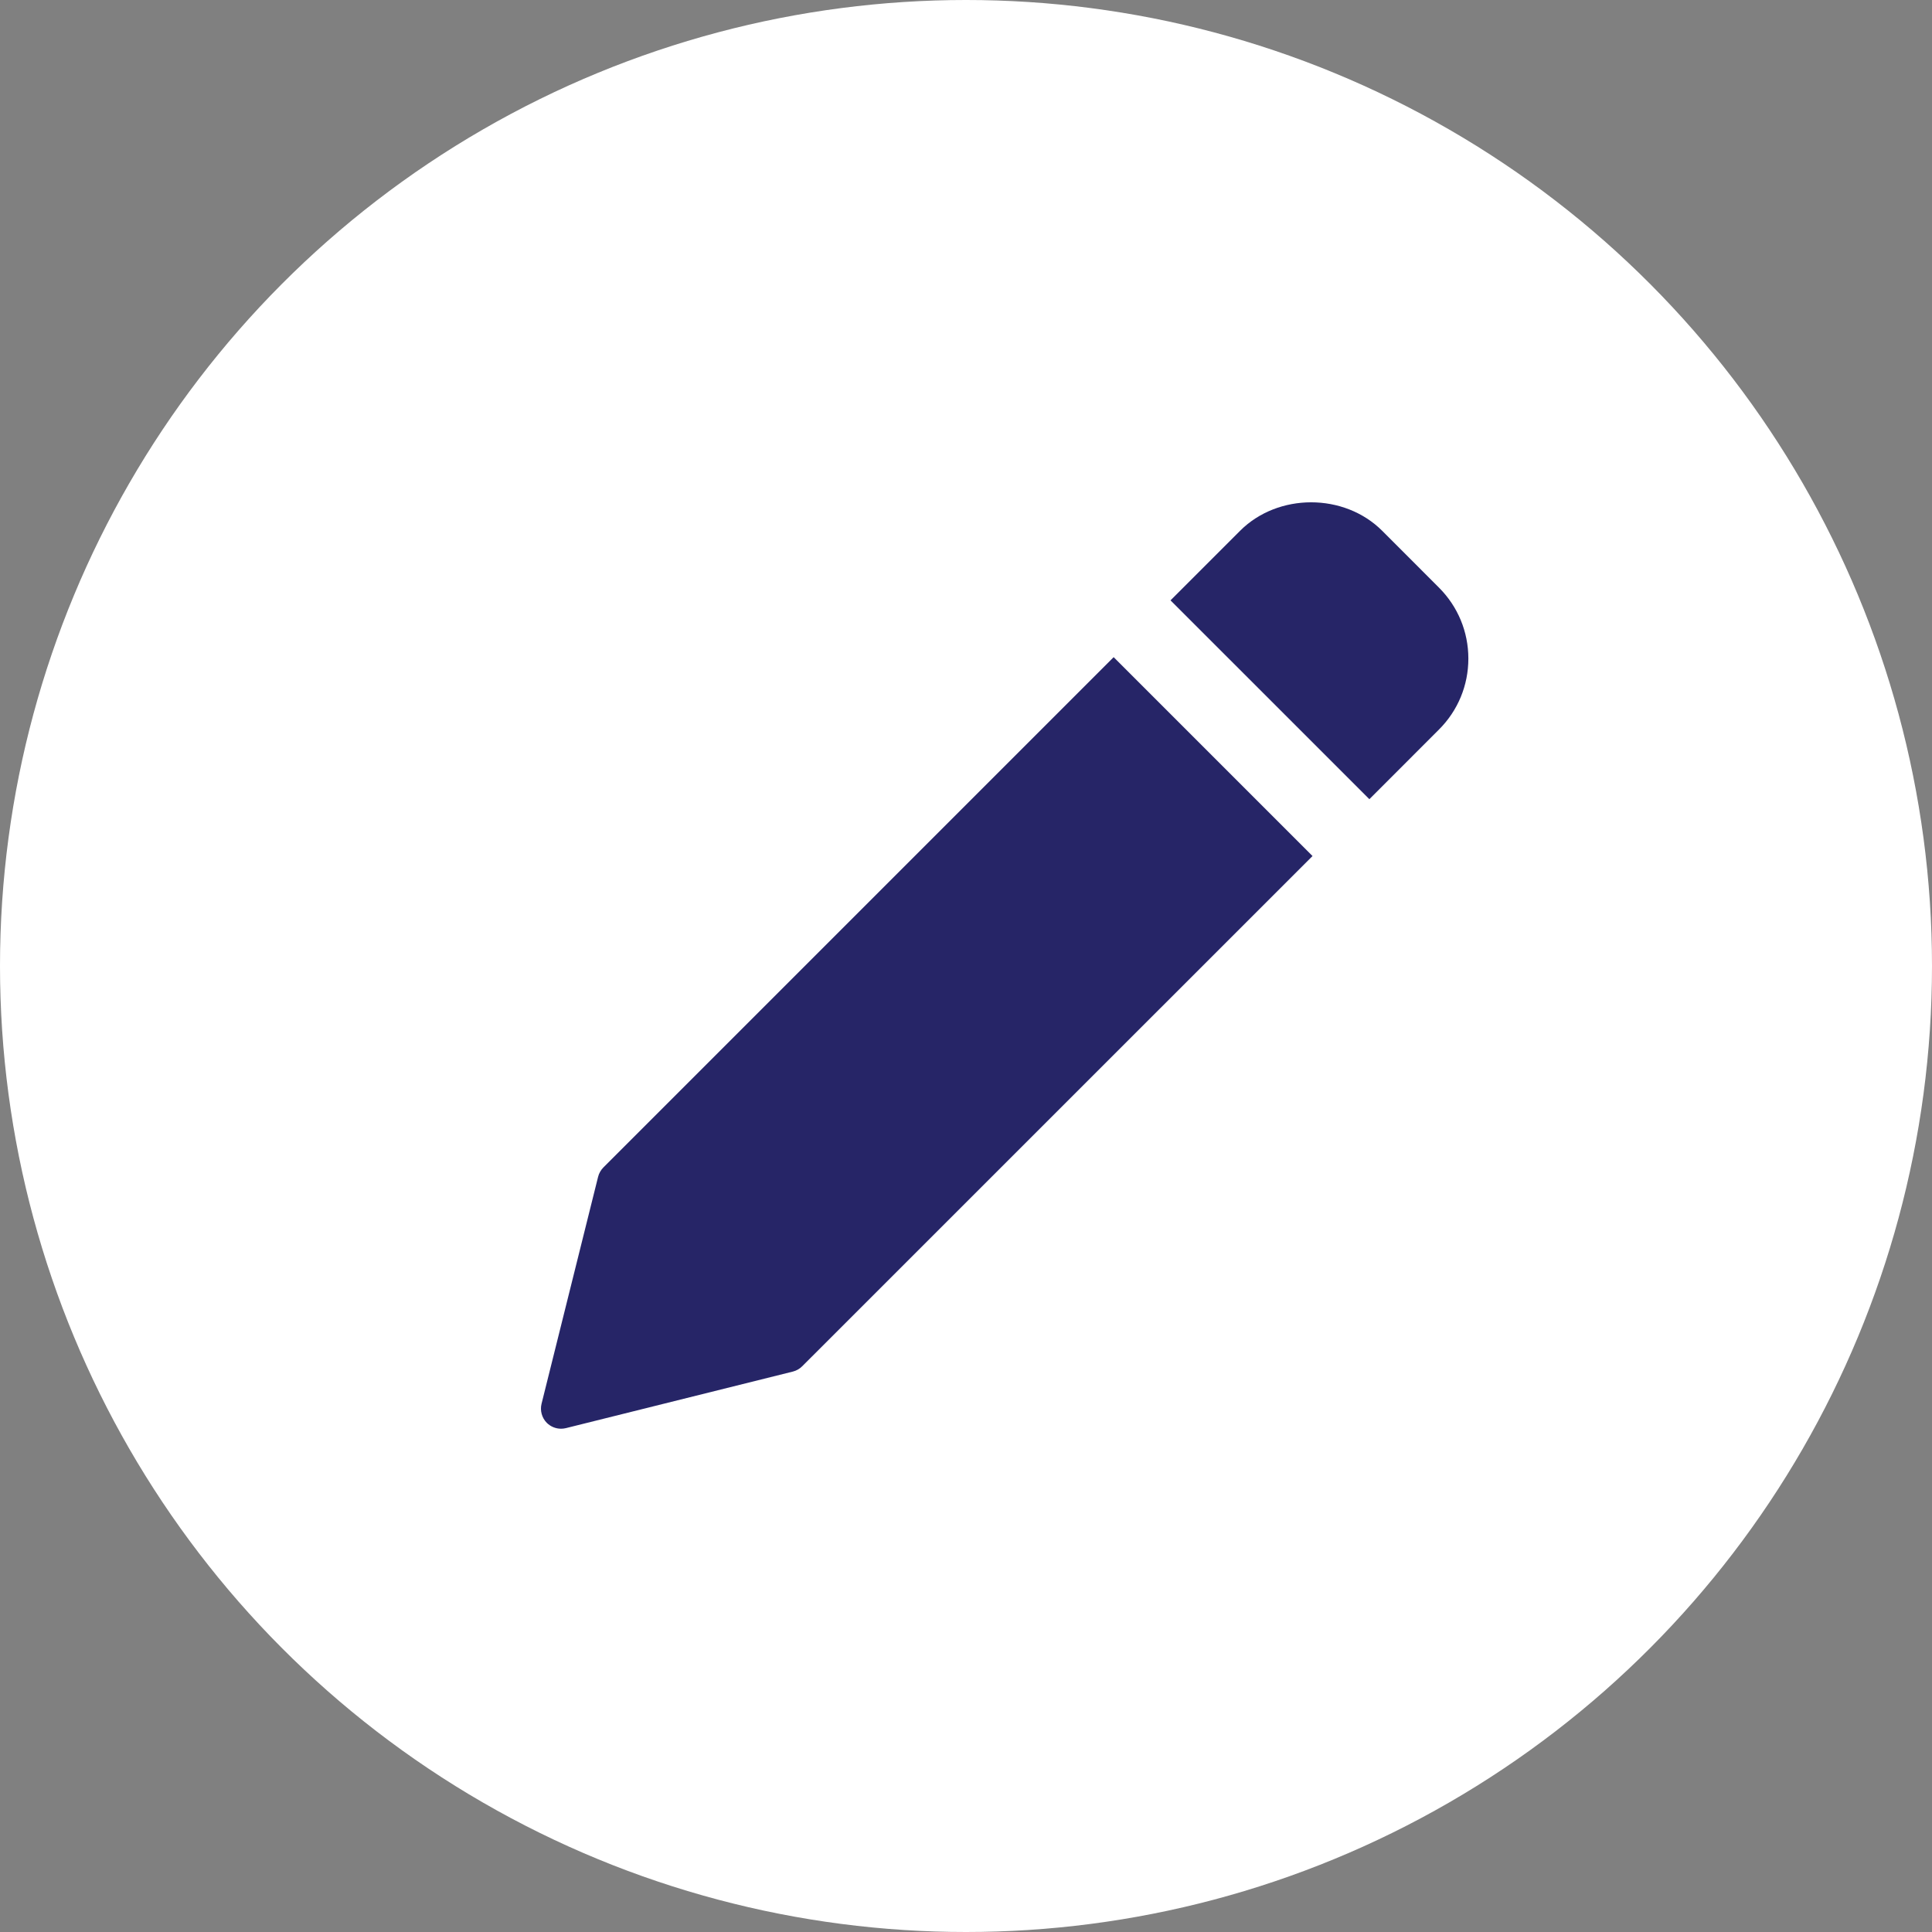
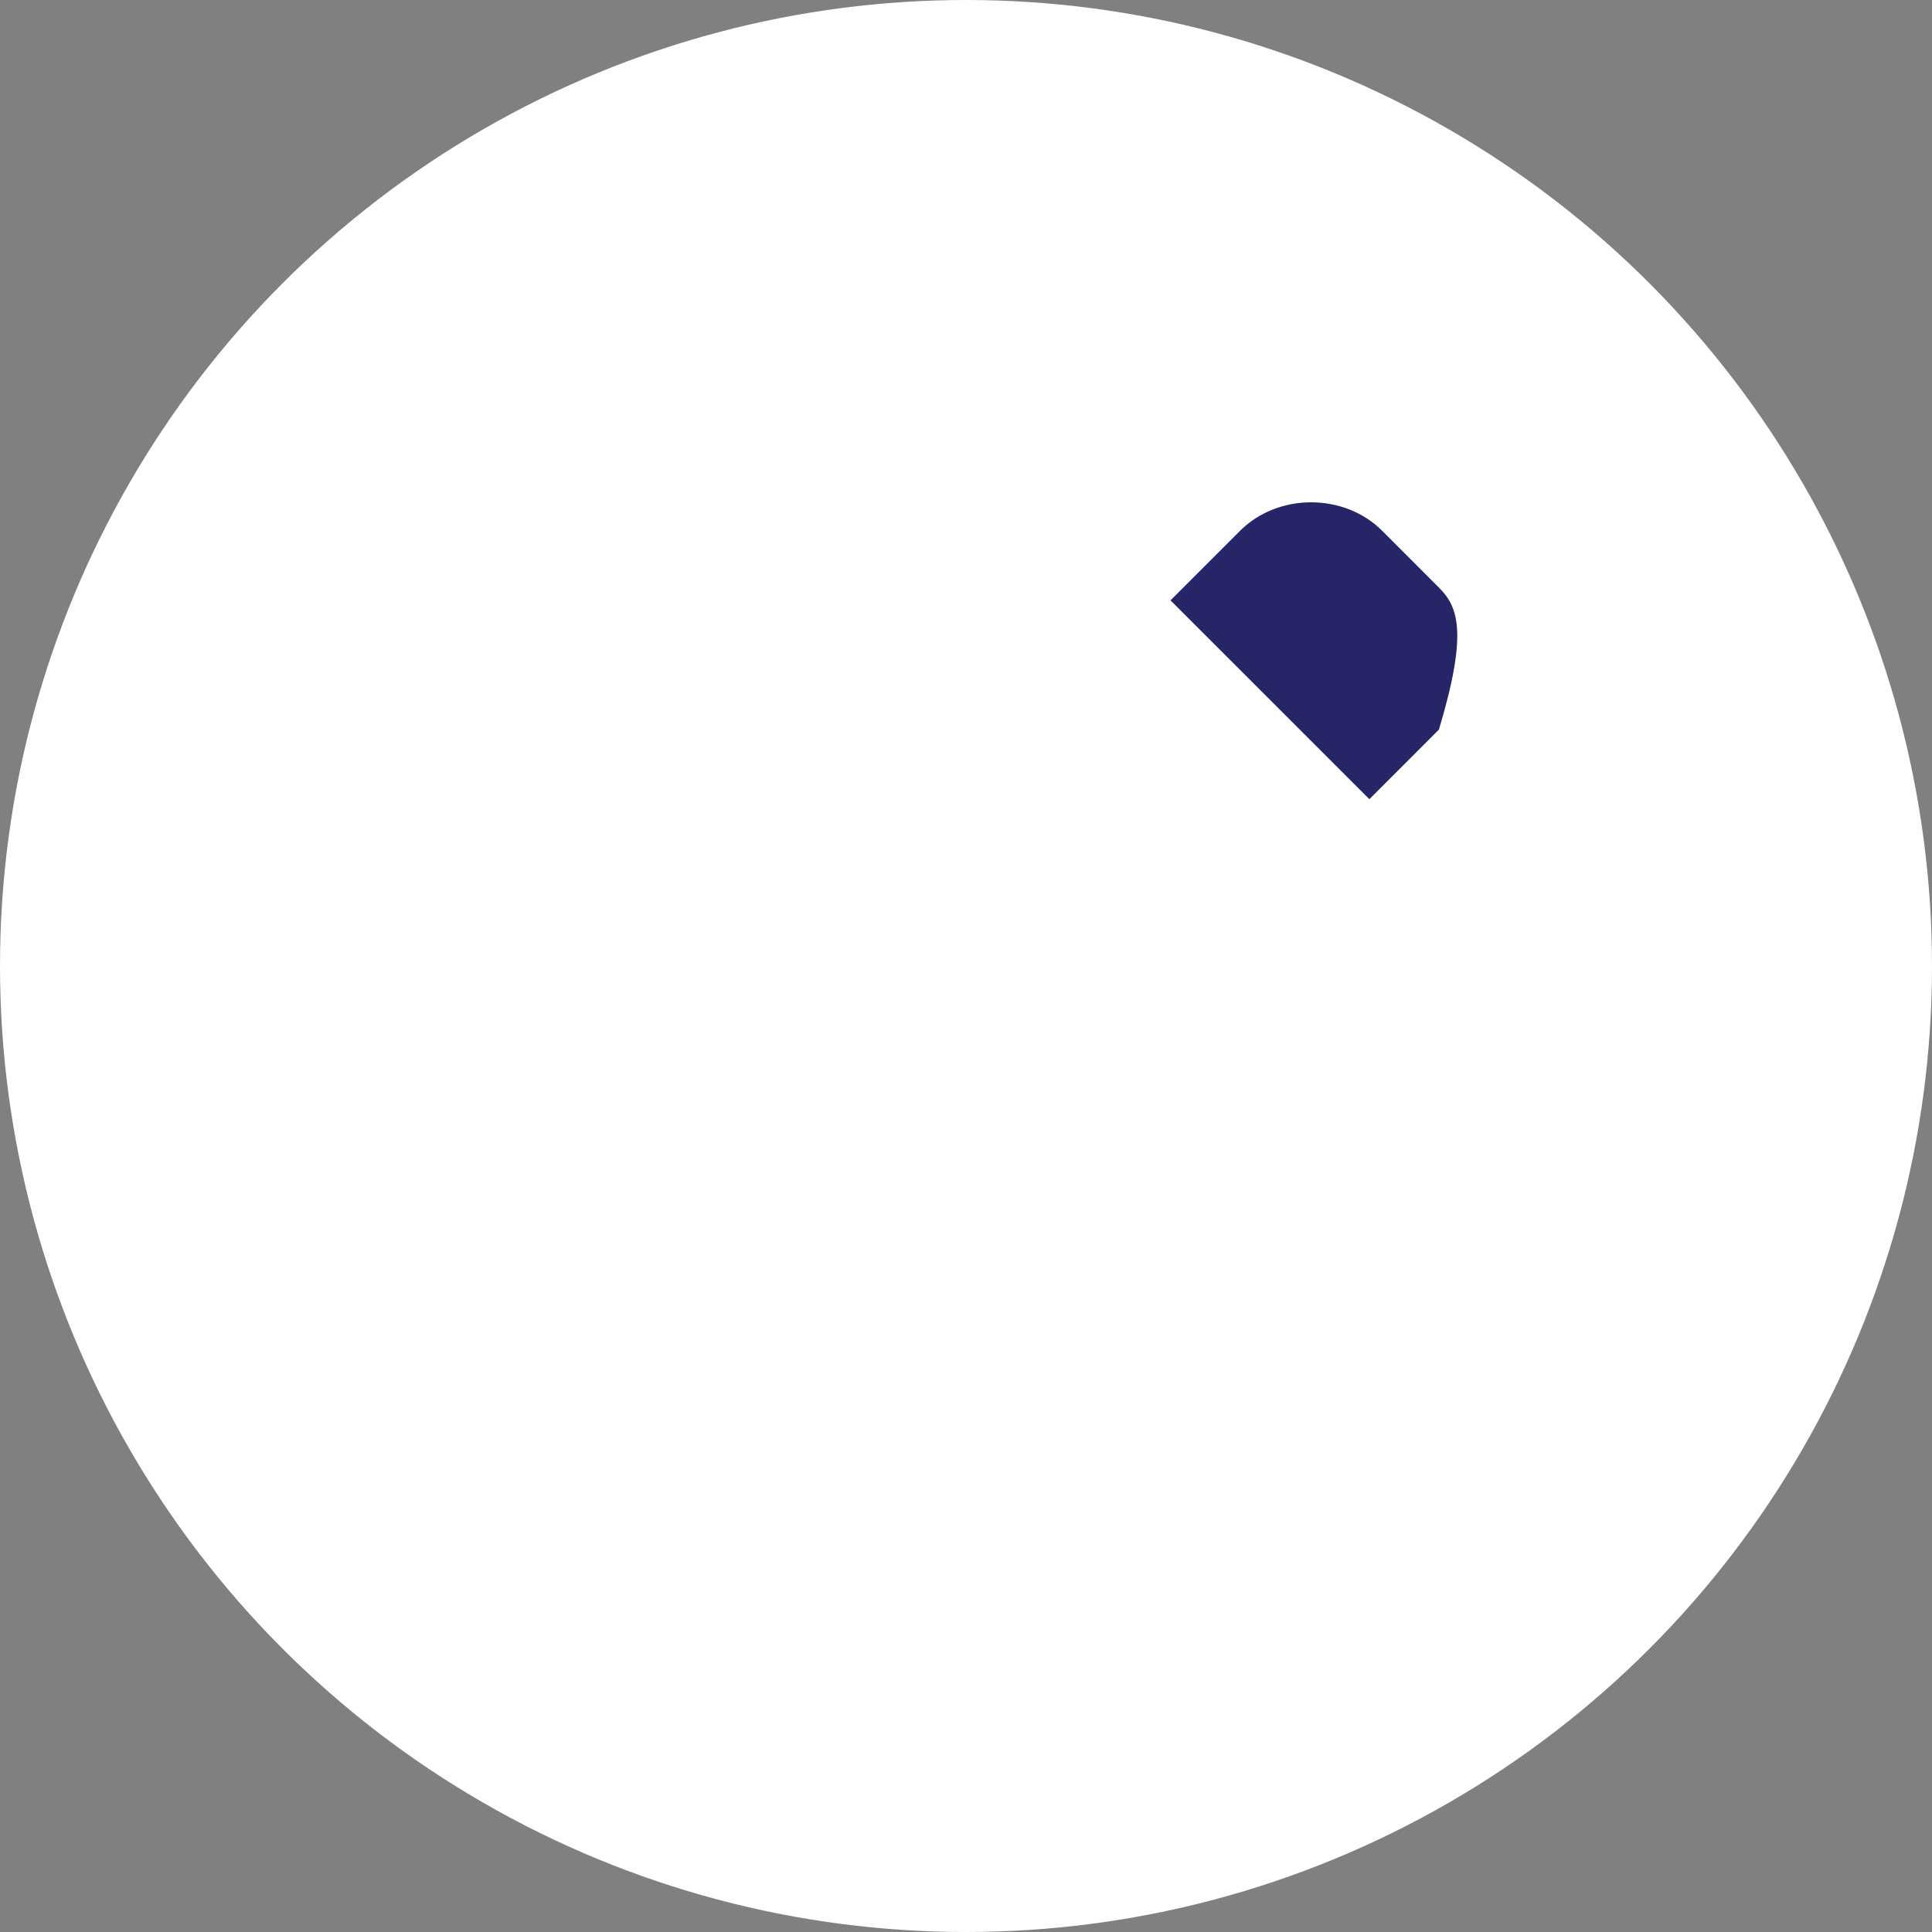
<svg xmlns="http://www.w3.org/2000/svg" width="50" height="50" viewBox="0 0 50 50" fill="none">
  <rect x="0" y="0" width="50" height="50" fill="#808080" stroke="none" />
  <circle cx="25" cy="25" r="25" fill="white" />
-   <path d="M28.821 17.007L15.616 30.213C15.55 30.28 15.502 30.364 15.479 30.455L14.015 36.33C13.972 36.506 14.023 36.694 14.152 36.824C14.25 36.921 14.383 36.975 14.519 36.975C14.561 36.975 14.604 36.97 14.645 36.96L20.52 35.496C20.612 35.473 20.695 35.425 20.761 35.359L33.968 22.154L28.821 17.007Z" fill="#262567" />
-   <path d="M37.239 15.206L35.77 13.736C34.787 12.754 33.075 12.755 32.094 13.736L30.293 15.537L35.439 20.683L37.239 18.882C37.73 18.392 38.001 17.739 38.001 17.044C38.001 16.35 37.73 15.697 37.239 15.206Z" fill="#262567" />
+   <path d="M37.239 15.206L35.77 13.736C34.787 12.754 33.075 12.755 32.094 13.736L30.293 15.537L35.439 20.683L37.239 18.882C38.001 16.35 37.73 15.697 37.239 15.206Z" fill="#262567" />
</svg>